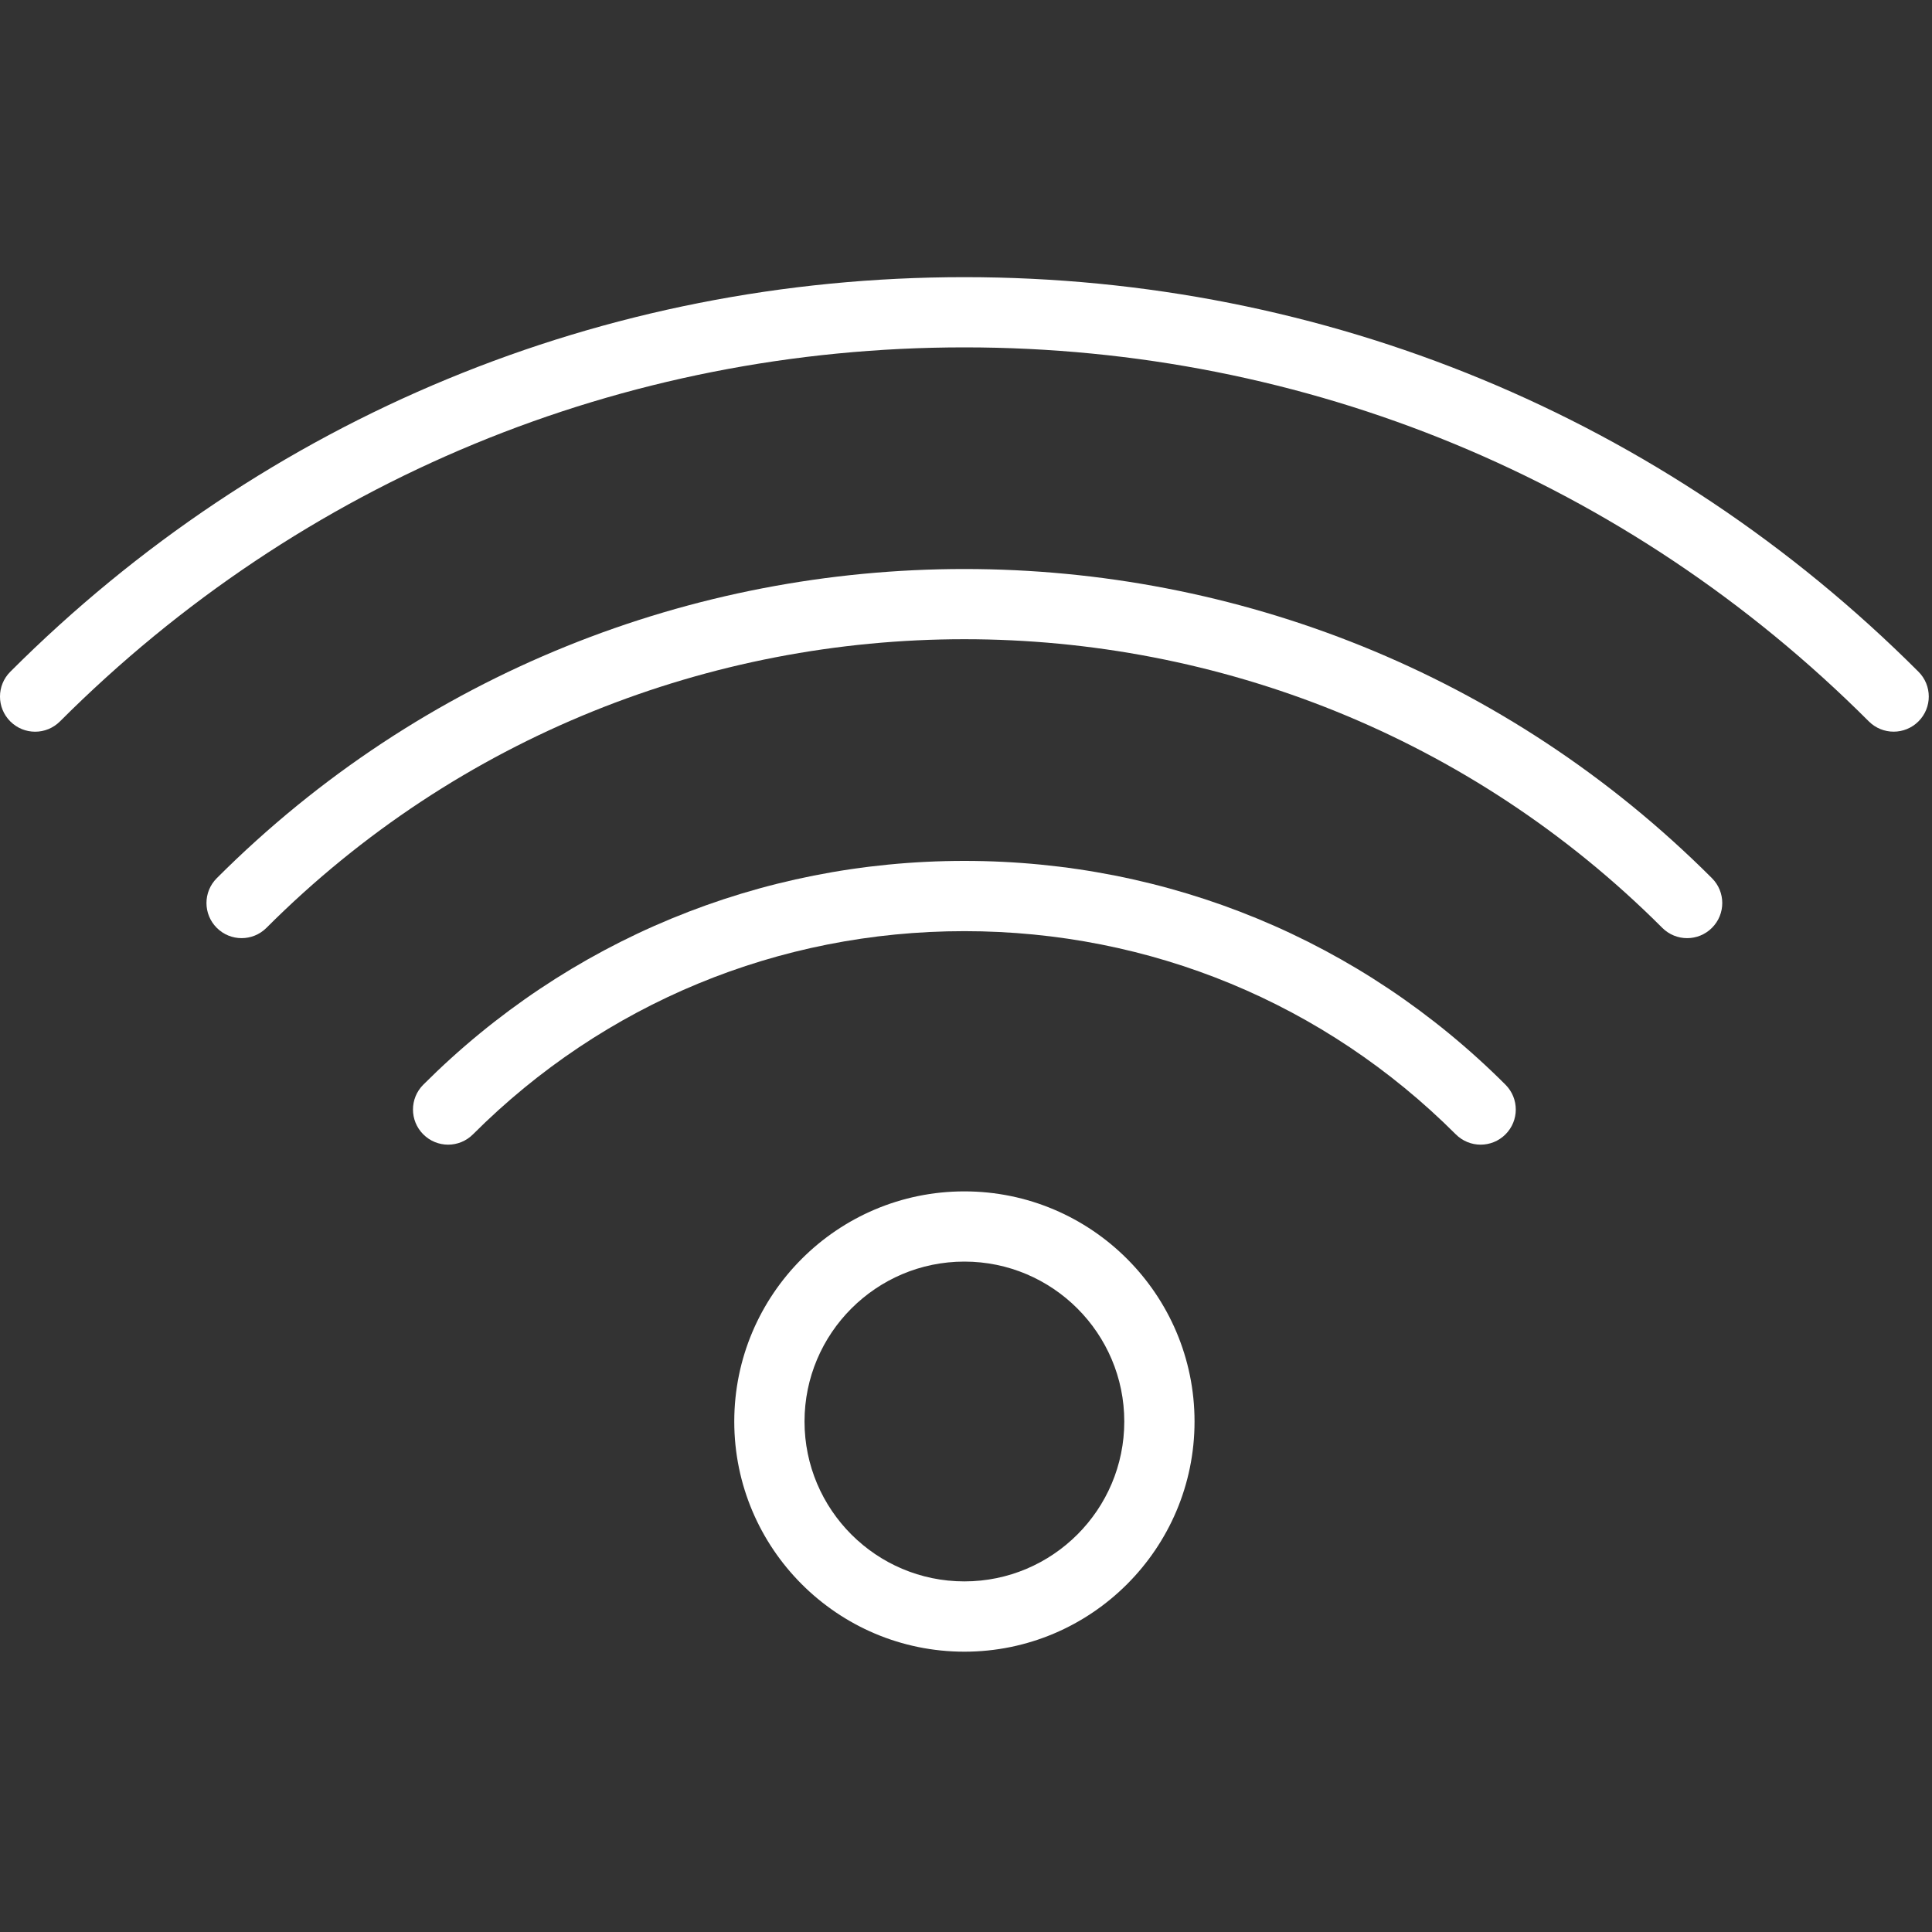
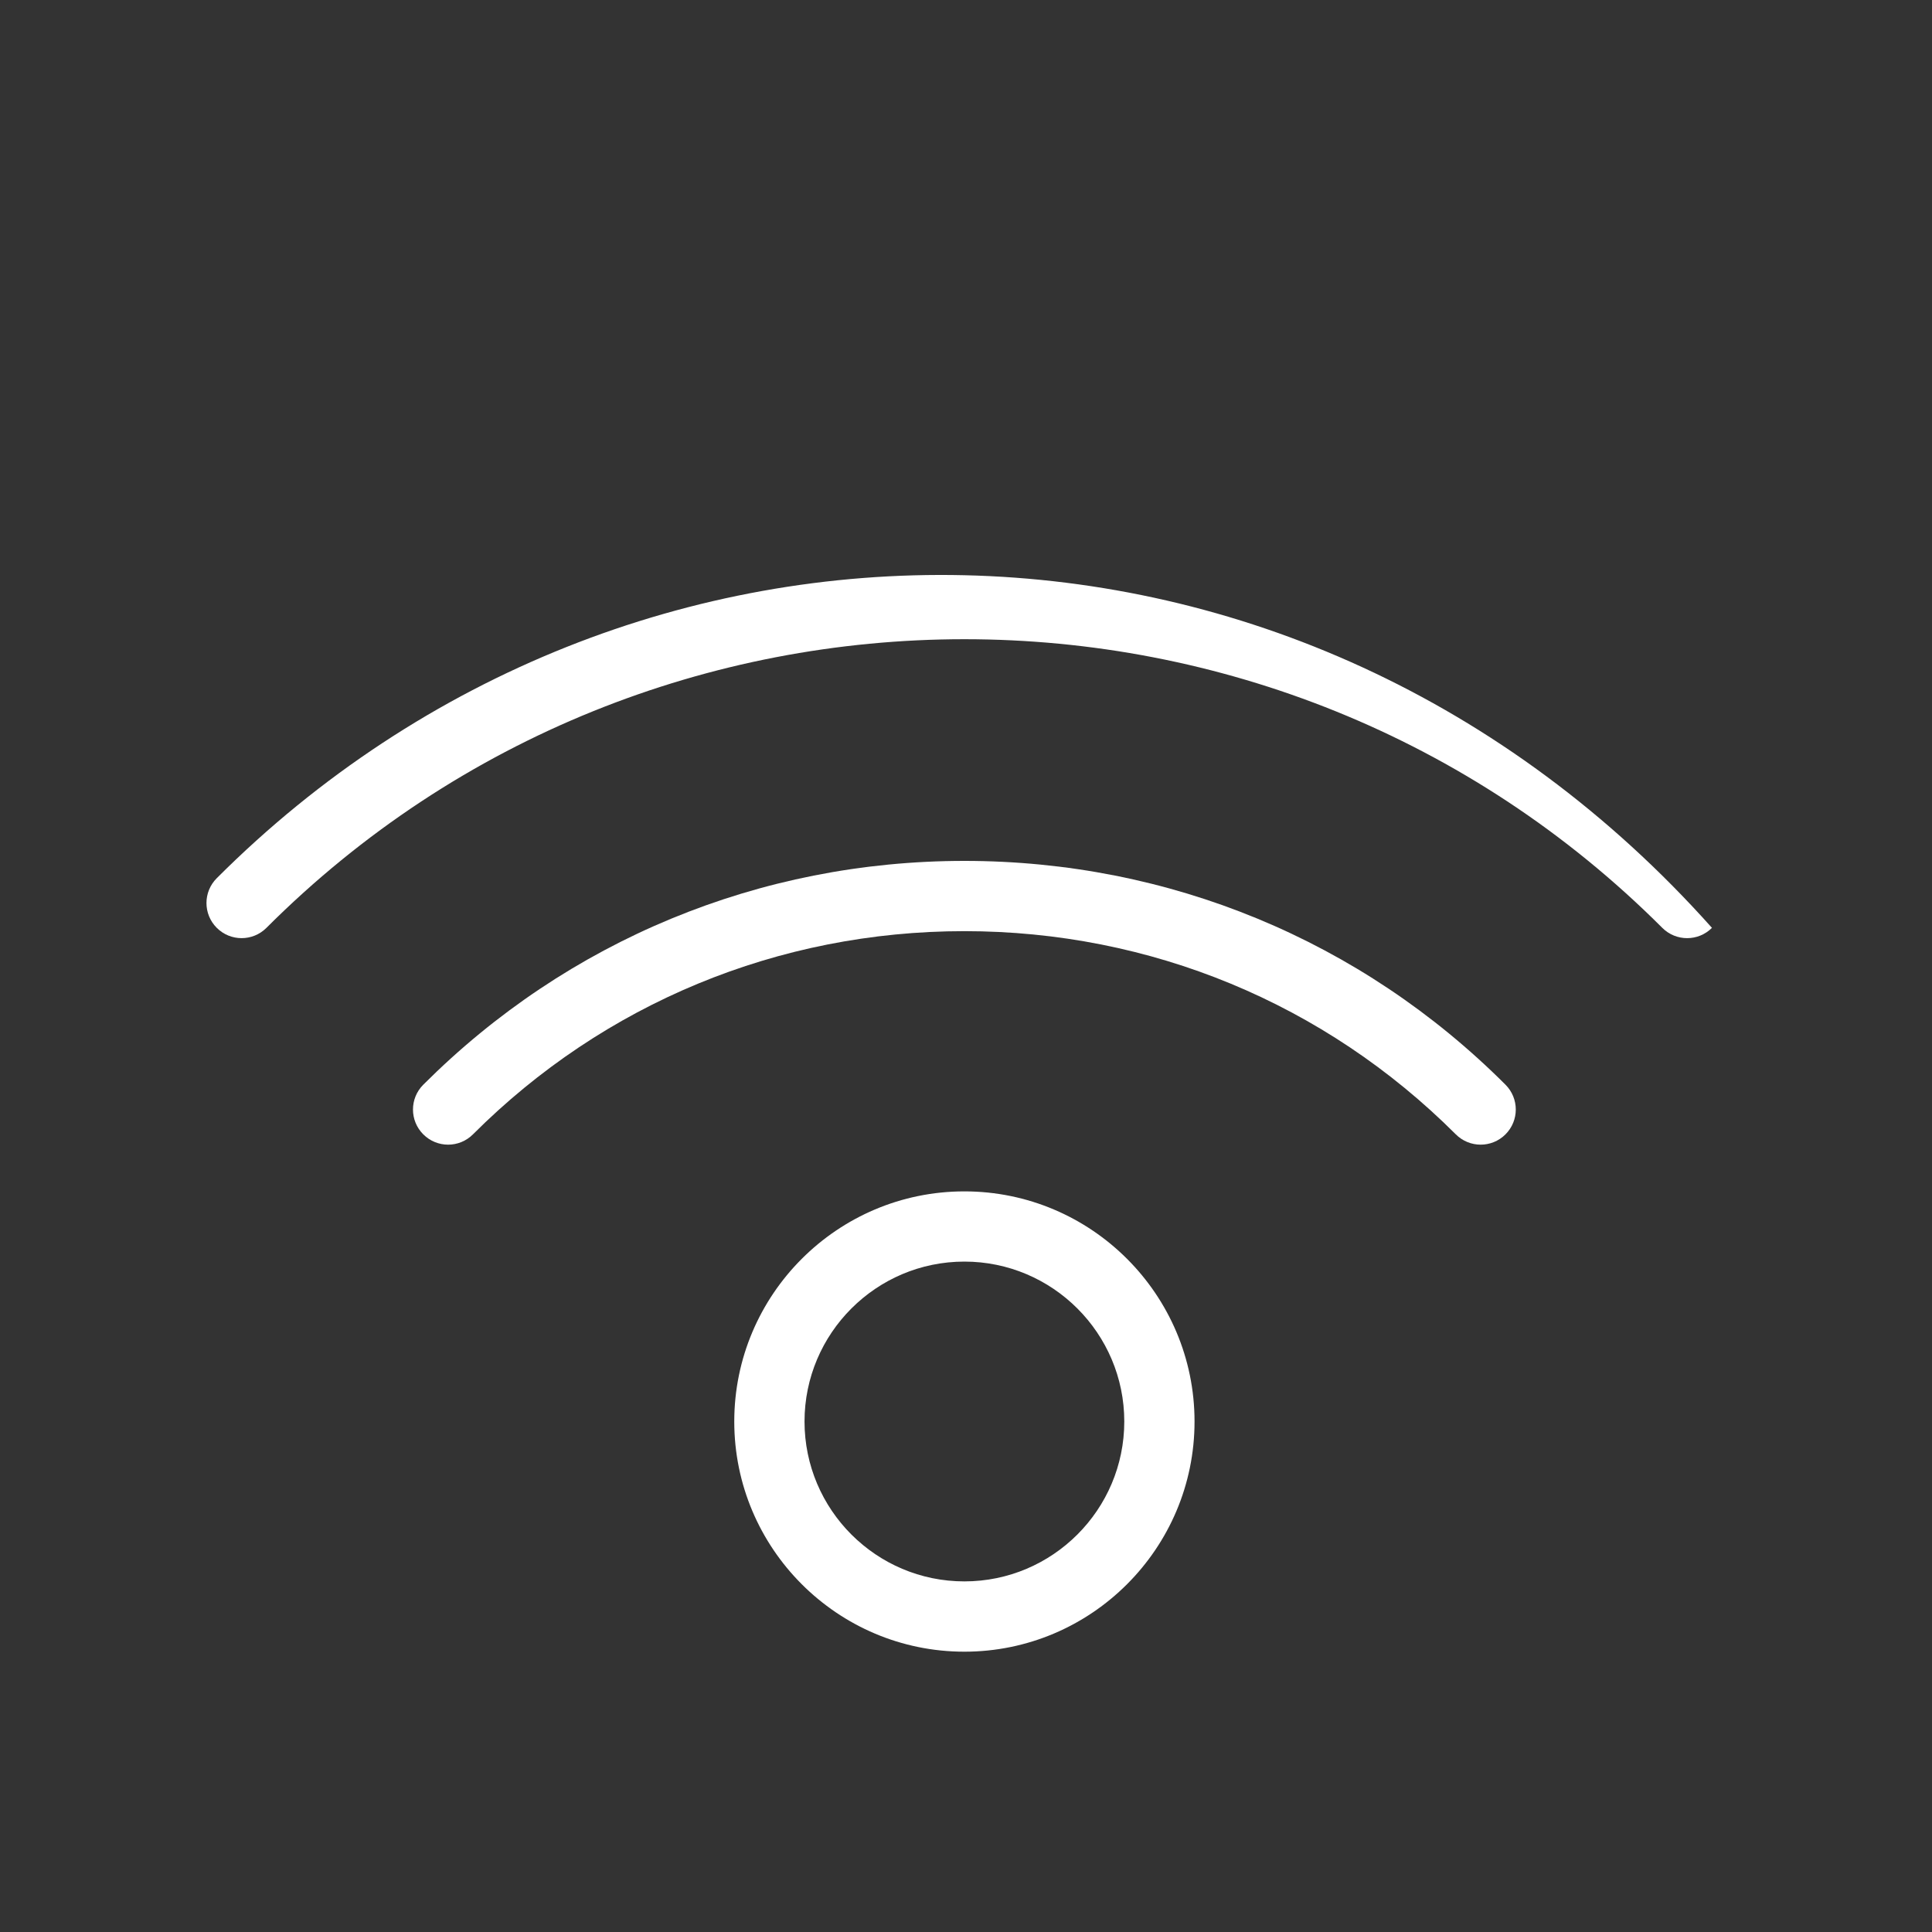
<svg xmlns="http://www.w3.org/2000/svg" width="100%" height="100%" viewBox="0 0 55 55" version="1.1" xml:space="preserve" style="fill-rule:evenodd;clip-rule:evenodd;stroke-linejoin:round;stroke-miterlimit:1.414;">
  <rect x="0" y="0" width="55" height="55" fill="#333333" stroke="none" />
  <g>
-     <path d="M54.615,19.123C47.372,11.879 37.725,7.89 27.454,7.89C17.183,7.89 7.537,11.878 0.293,19.123C-0.098,19.514 -0.098,20.146 0.293,20.537C0.684,20.928 1.316,20.928 1.707,20.537C8.573,13.67 17.717,9.889 27.454,9.889C37.191,9.889 46.335,13.67 53.201,20.536C53.396,20.731 53.652,20.829 53.908,20.829C54.164,20.829 54.42,20.731 54.615,20.536C55.006,20.146 55.006,19.513 54.615,19.123Z" style="fill:white;fill-rule:nonzero;" />
-     <path d="M6.171,25C5.78,25.391 5.78,26.023 6.171,26.414C6.366,26.609 6.622,26.707 6.878,26.707C7.134,26.707 7.39,26.609 7.585,26.414C18.54,15.458 36.366,15.458 47.322,26.414C47.713,26.805 48.345,26.805 48.736,26.414C49.127,26.023 49.127,25.391 48.736,25C37.002,13.266 17.907,13.264 6.171,25Z" style="fill:white;fill-rule:nonzero;" />
+     <path d="M6.171,25C5.78,25.391 5.78,26.023 6.171,26.414C6.366,26.609 6.622,26.707 6.878,26.707C7.134,26.707 7.39,26.609 7.585,26.414C18.54,15.458 36.366,15.458 47.322,26.414C47.713,26.805 48.345,26.805 48.736,26.414C37.002,13.266 17.907,13.264 6.171,25Z" style="fill:white;fill-rule:nonzero;" />
    <path d="M27.454,24.508C21.629,24.508 16.159,26.771 12.05,30.879C11.659,31.27 11.659,31.902 12.05,32.293C12.441,32.684 13.073,32.684 13.464,32.293C17.195,28.563 22.163,26.508 27.454,26.508C32.745,26.508 37.713,28.563 41.444,32.293C41.639,32.488 41.895,32.586 42.151,32.586C42.407,32.586 42.663,32.488 42.858,32.293C43.249,31.902 43.249,31.27 42.858,30.879C38.75,26.771 33.279,24.508 27.454,24.508Z" style="fill:white;fill-rule:nonzero;" />
    <path d="M27.454,33.916C23.842,33.916 20.903,36.855 20.903,40.468C20.903,44.081 23.842,47.02 27.454,47.02C31.067,47.02 34.006,44.081 34.006,40.468C34.006,36.855 31.067,33.916 27.454,33.916ZM27.454,45.019C24.944,45.019 22.903,42.977 22.903,40.467C22.903,37.957 24.945,35.915 27.454,35.915C29.963,35.915 32.006,37.957 32.006,40.467C32.006,42.977 29.964,45.019 27.454,45.019Z" style="fill:white;fill-rule:nonzero;" />
  </g>
</svg>